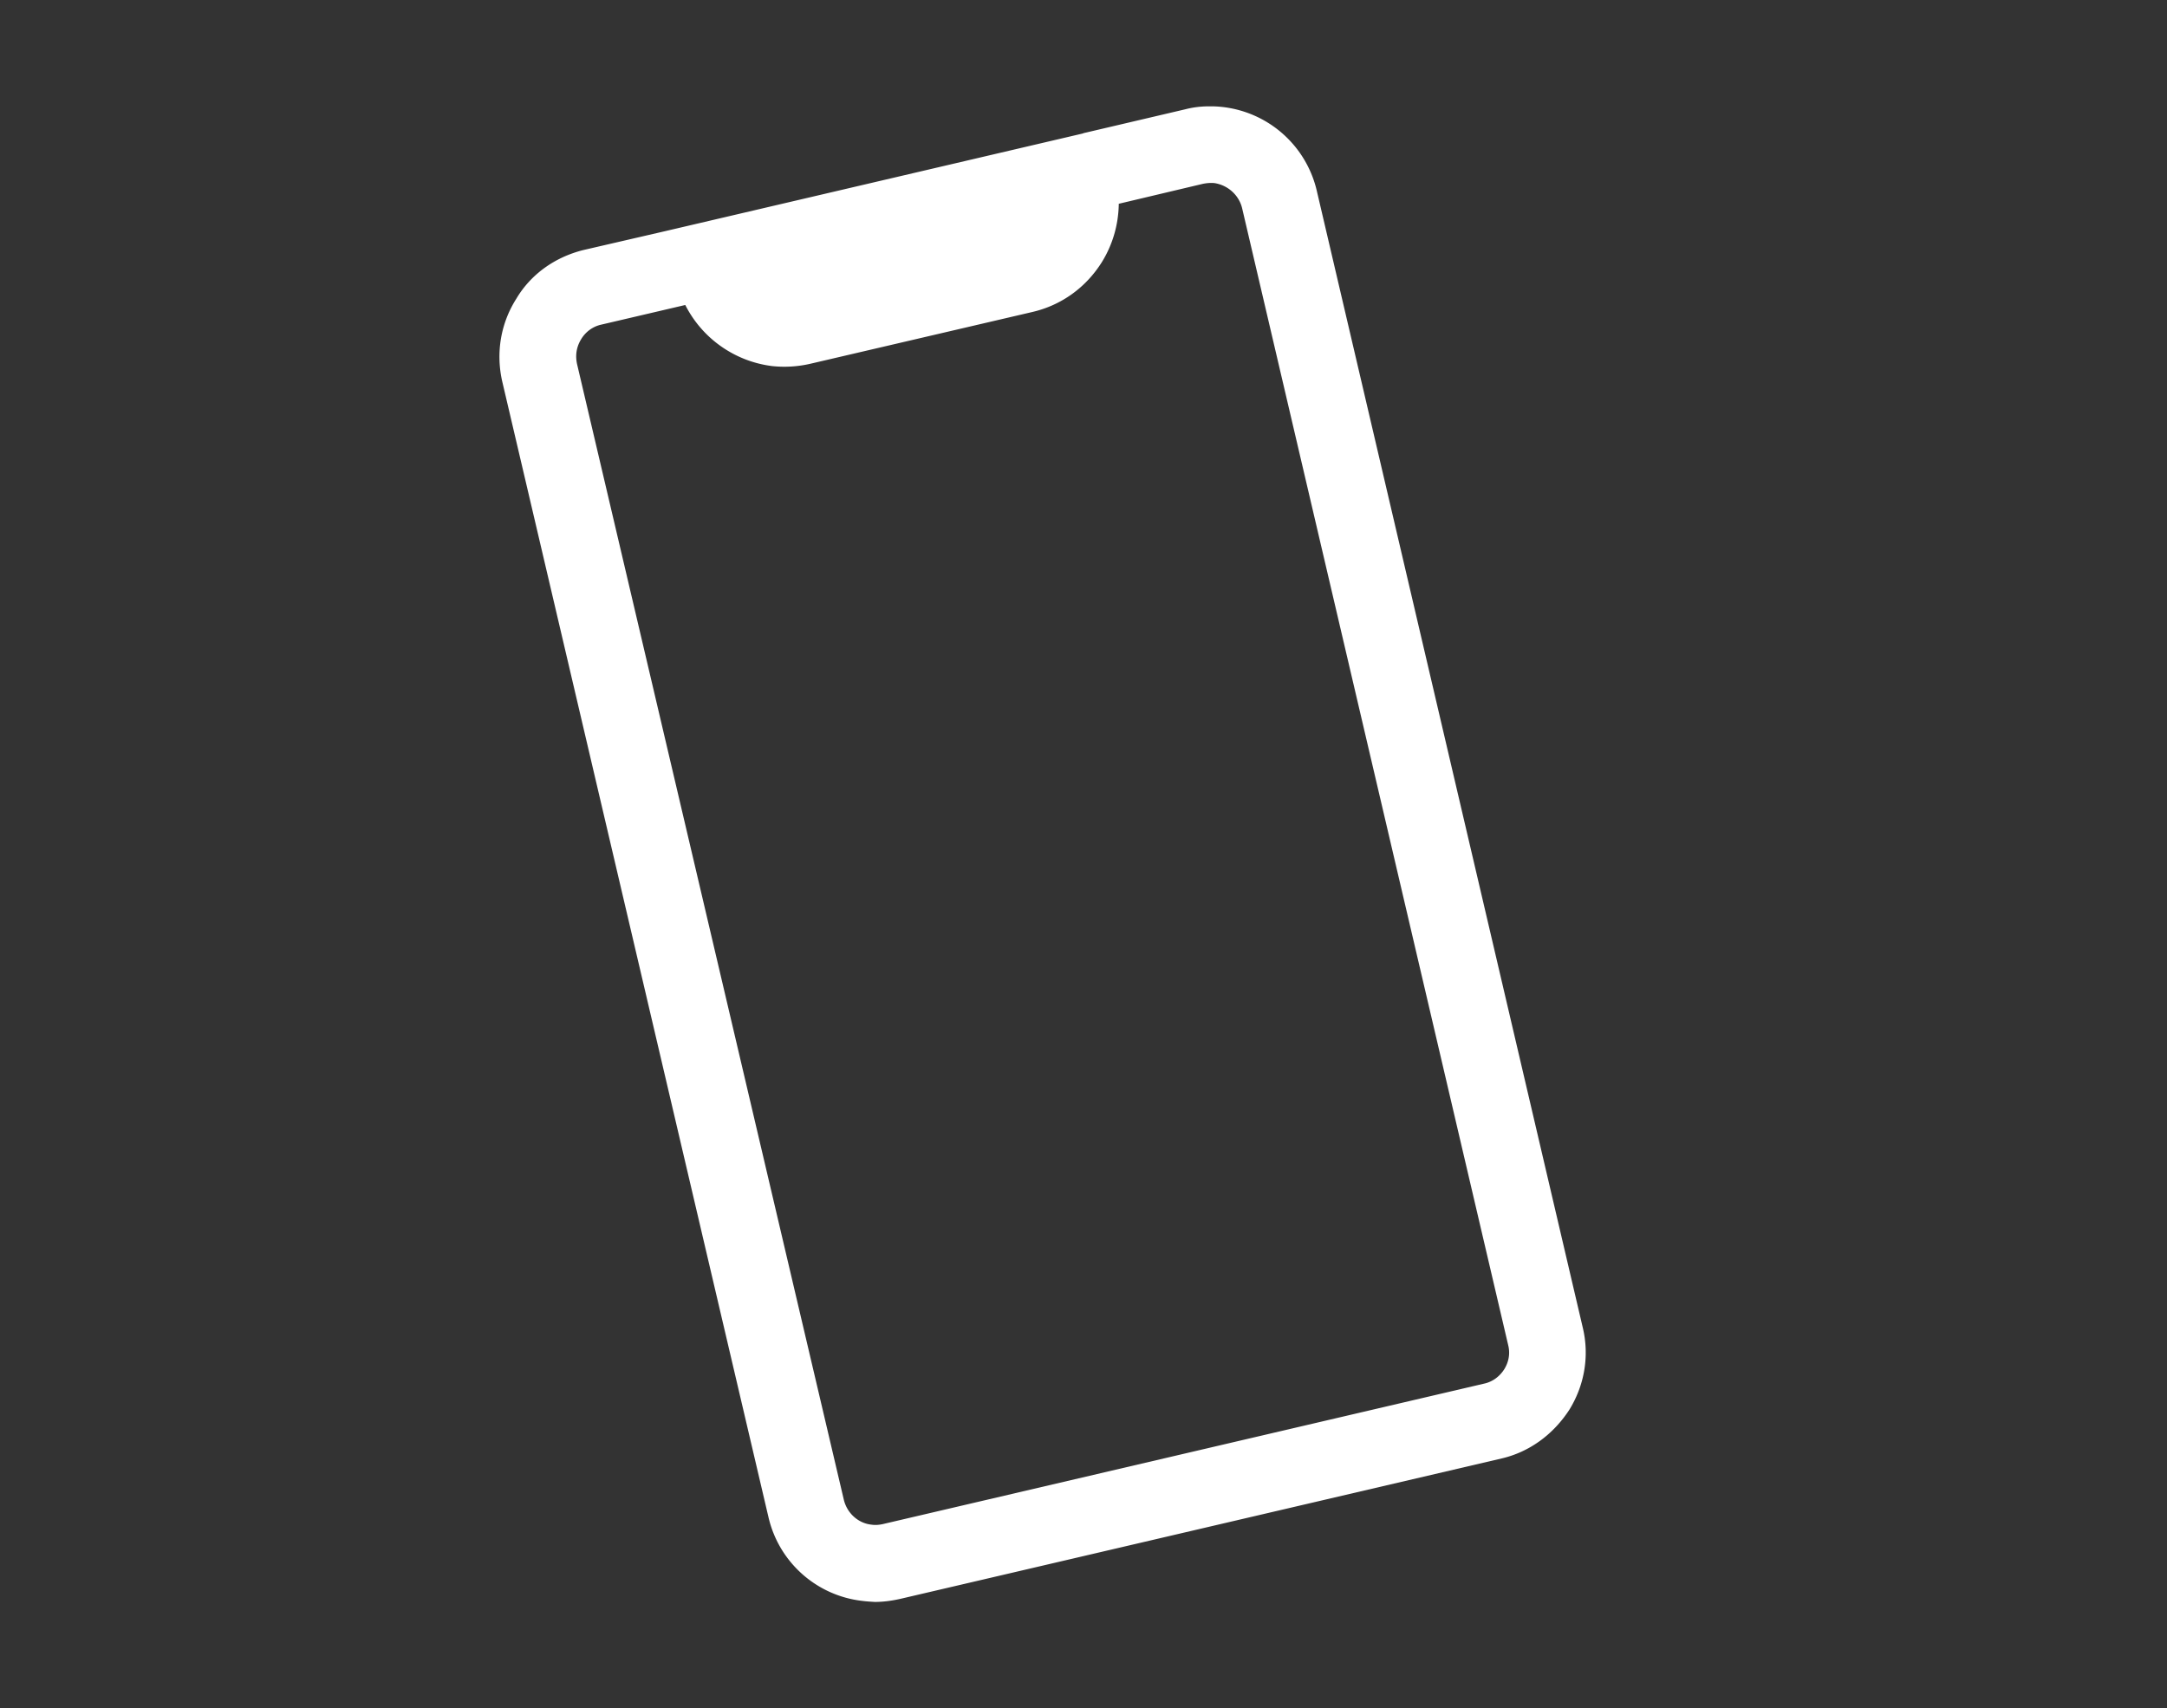
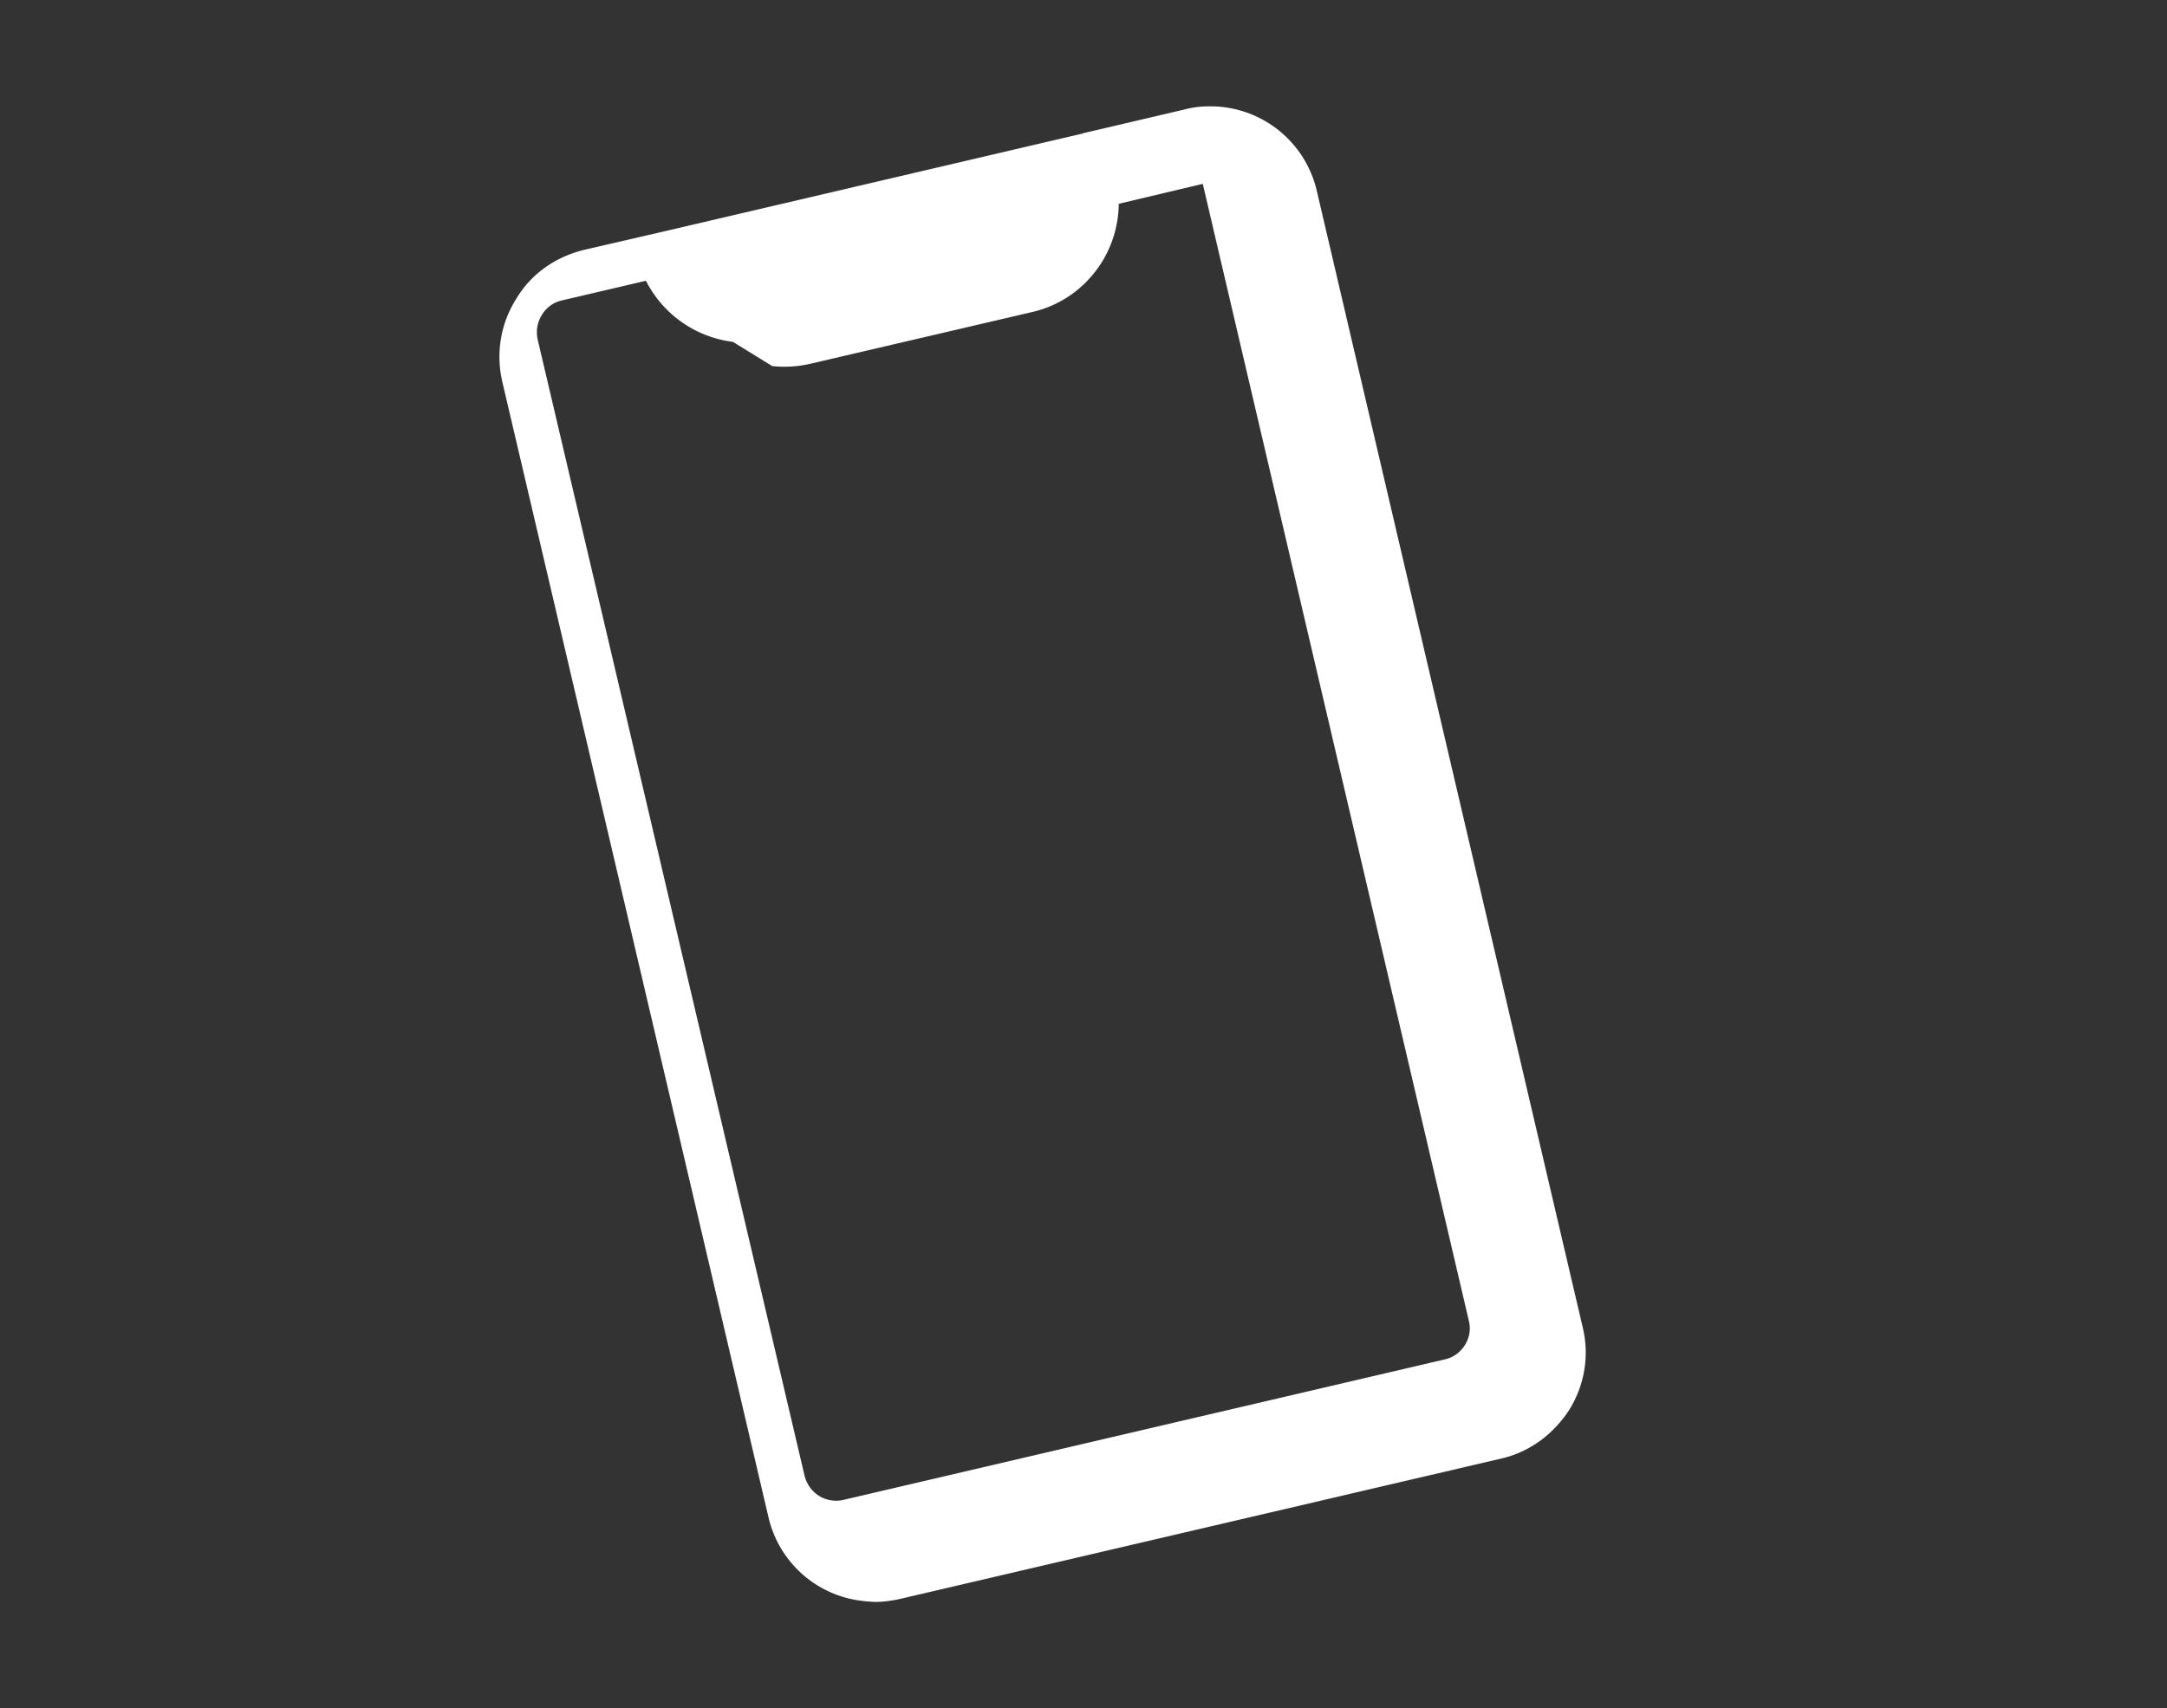
<svg xmlns="http://www.w3.org/2000/svg" data-name="Calque 1" viewBox="0 0 80.48 63.45">
  <rect x="0" y="0" width="80.48" height="63.45" fill="#333333" stroke="none" />
-   <path d="M48.9 7.07a4.06 4.06 0 0 0-3.88-3.12h-.1c-.34 0-.63.04-.9.11l-3.71.87s-.06.01-.1.03L24.69 8.59l-3.03.7c-1.07.27-1.95.91-2.48 1.8-.58.91-.77 2-.53 3.07l9.89 42.2a4.046 4.046 0 0 0 3.47 3.11c.15.02.31.03.48.04.31 0 .61-.04.93-.11l22.35-5.22c1.03-.24 1.92-.89 2.52-1.82.57-.93.74-2.02.49-3.05L48.9 7.07ZM28.68 13.6c.48.05.96.02 1.43-.09l8.23-1.92c1.08-.25 1.99-.91 2.58-1.85.41-.66.62-1.41.63-2.17l3.12-.74c.15-.03.28-.04.42-.03.5.07.92.44 1.04.93l9.88 42.23c.08.31.03.62-.14.9-.17.27-.43.47-.75.54l-22.34 5.22c-.14.03-.28.04-.41.02-.5-.05-.91-.43-1.03-.92l-9.91-42.2c-.07-.33-.02-.64.16-.93.16-.26.42-.46.74-.53l3.12-.73a4.202 4.202 0 0 0 3.23 2.27Z" style="fill:#fff" />
+   <path d="M48.9 7.07a4.06 4.06 0 0 0-3.88-3.12h-.1c-.34 0-.63.04-.9.11l-3.71.87s-.06.01-.1.03L24.69 8.59l-3.03.7c-1.07.27-1.95.91-2.48 1.8-.58.91-.77 2-.53 3.07l9.89 42.2a4.046 4.046 0 0 0 3.47 3.11c.15.02.31.03.48.04.31 0 .61-.04.93-.11l22.35-5.22c1.03-.24 1.92-.89 2.52-1.82.57-.93.74-2.02.49-3.05L48.9 7.07ZM28.68 13.6c.48.05.96.02 1.43-.09l8.23-1.92c1.08-.25 1.99-.91 2.58-1.85.41-.66.62-1.41.63-2.17l3.12-.74l9.88 42.23c.08.31.03.62-.14.9-.17.27-.43.47-.75.54l-22.34 5.22c-.14.03-.28.04-.41.02-.5-.05-.91-.43-1.03-.92l-9.91-42.2c-.07-.33-.02-.64.16-.93.16-.26.42-.46.74-.53l3.12-.73a4.202 4.202 0 0 0 3.23 2.27Z" style="fill:#fff" />
</svg>